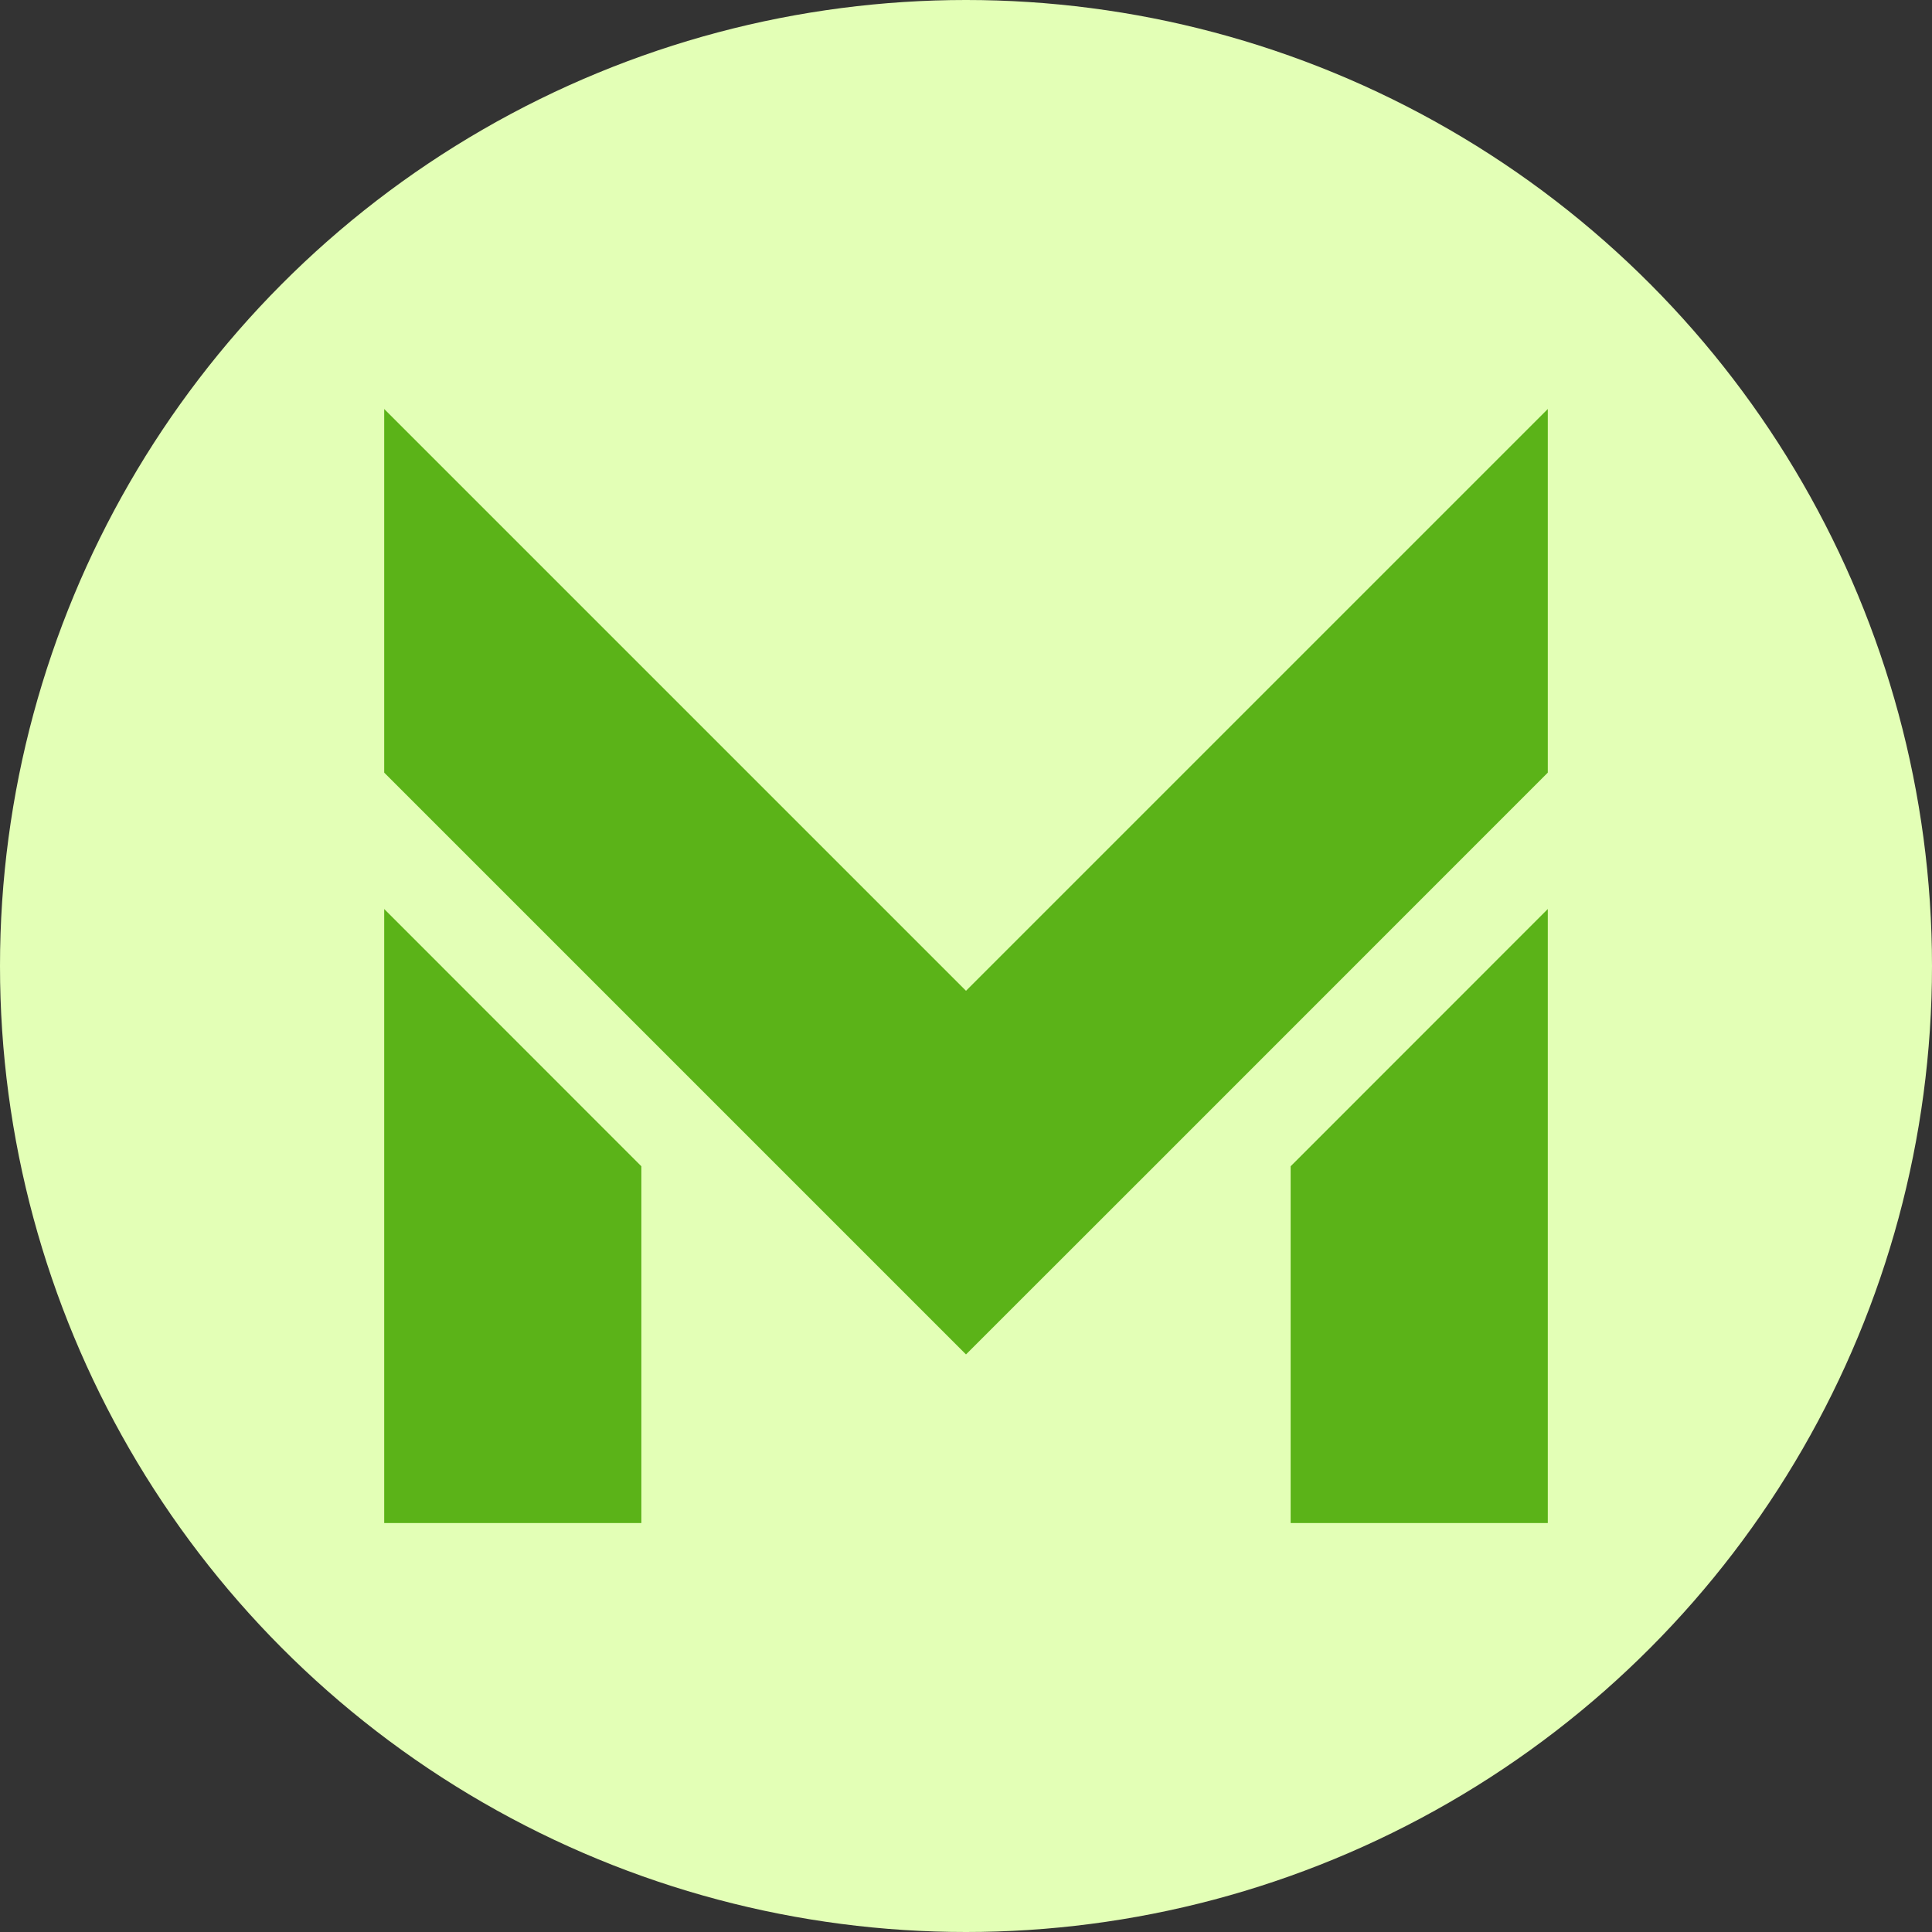
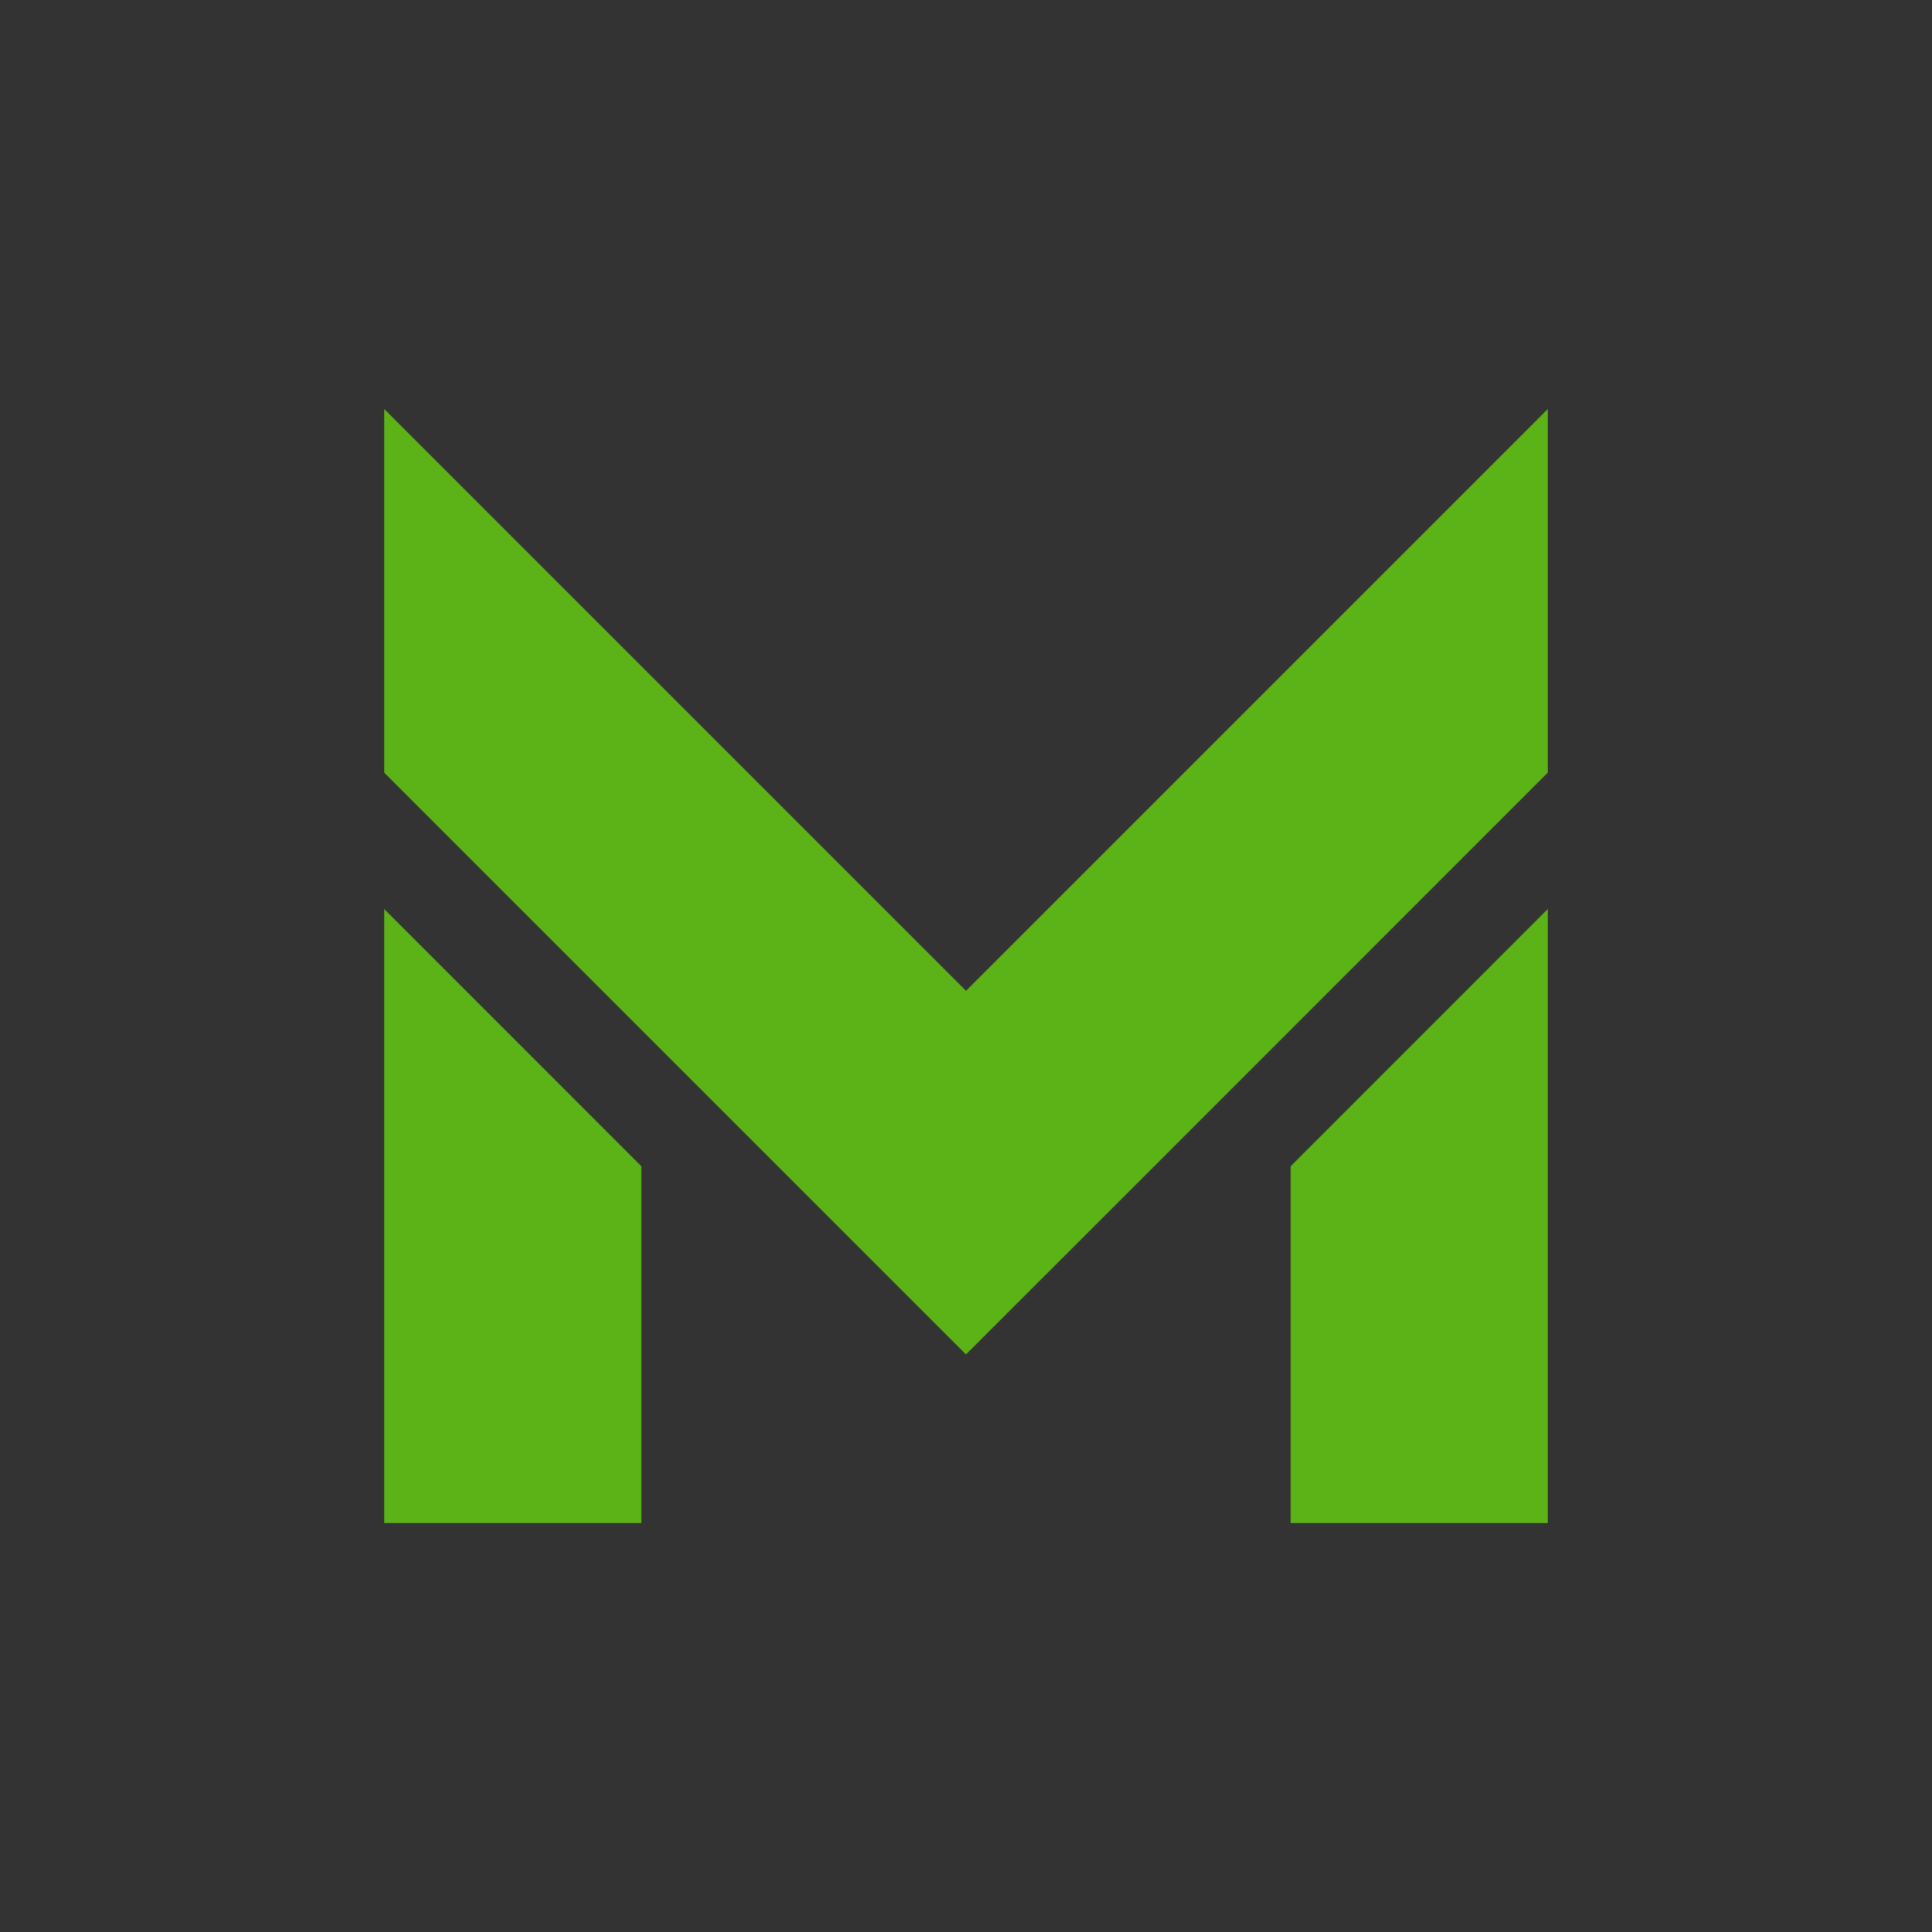
<svg xmlns="http://www.w3.org/2000/svg" viewBox="0 0 187.82 187.82">
  <rect x="0" y="0" width="187.82" height="187.82" fill="#333333" stroke="none" />
  <defs>
    <style>.cls-1{fill:#e3ffb6;}.cls-2{fill:#5bb318;}</style>
  </defs>
  <g id="Layer_2" data-name="Layer 2">
    <g id="Layer_1-2" data-name="Layer 1">
-       <circle class="cls-1" cx="93.91" cy="93.91" r="93.91" />
      <polygon class="cls-2" points="93.91 96.32 37.35 39.76 37.35 75.11 76.24 114 93.91 131.67 111.59 114 150.47 75.11 150.47 39.76 93.91 96.32" />
      <polygon class="cls-2" points="62.35 148.06 37.35 148.06 37.35 88.37 62.35 113.38 62.35 148.06" />
      <polygon class="cls-2" points="125.47 148.06 150.47 148.06 150.47 88.37 125.47 113.38 125.47 148.06" />
    </g>
  </g>
</svg>